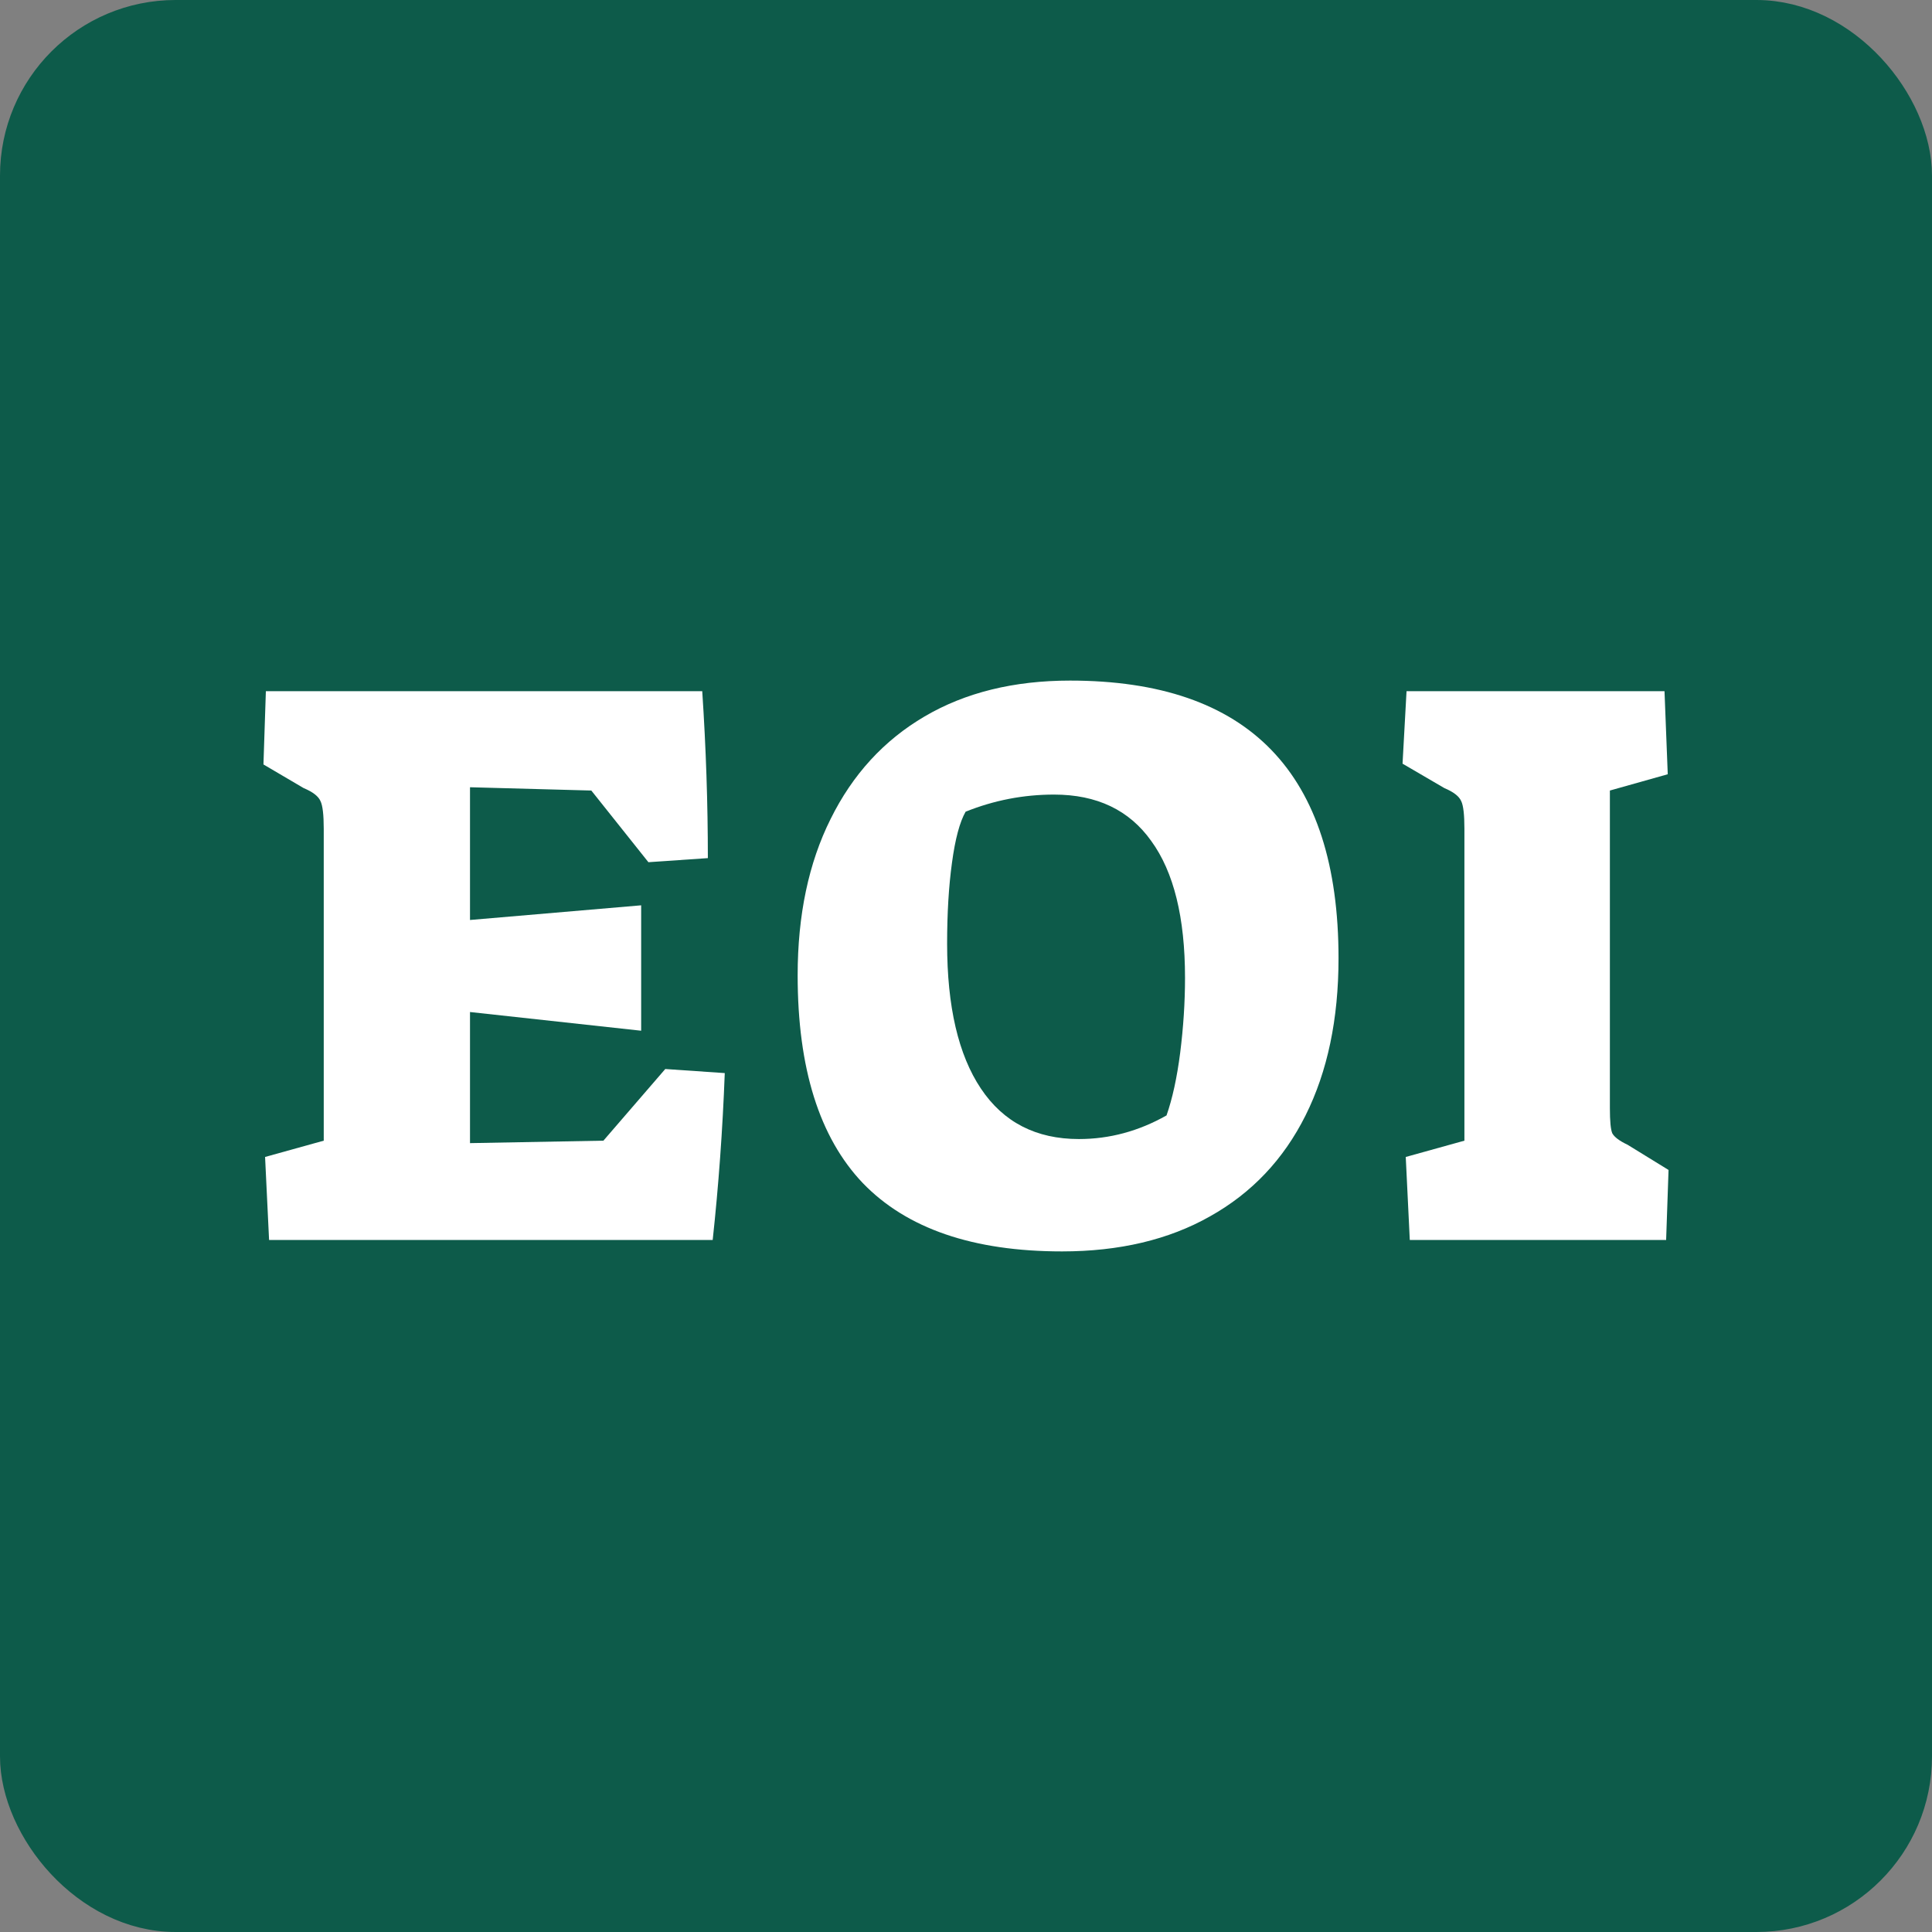
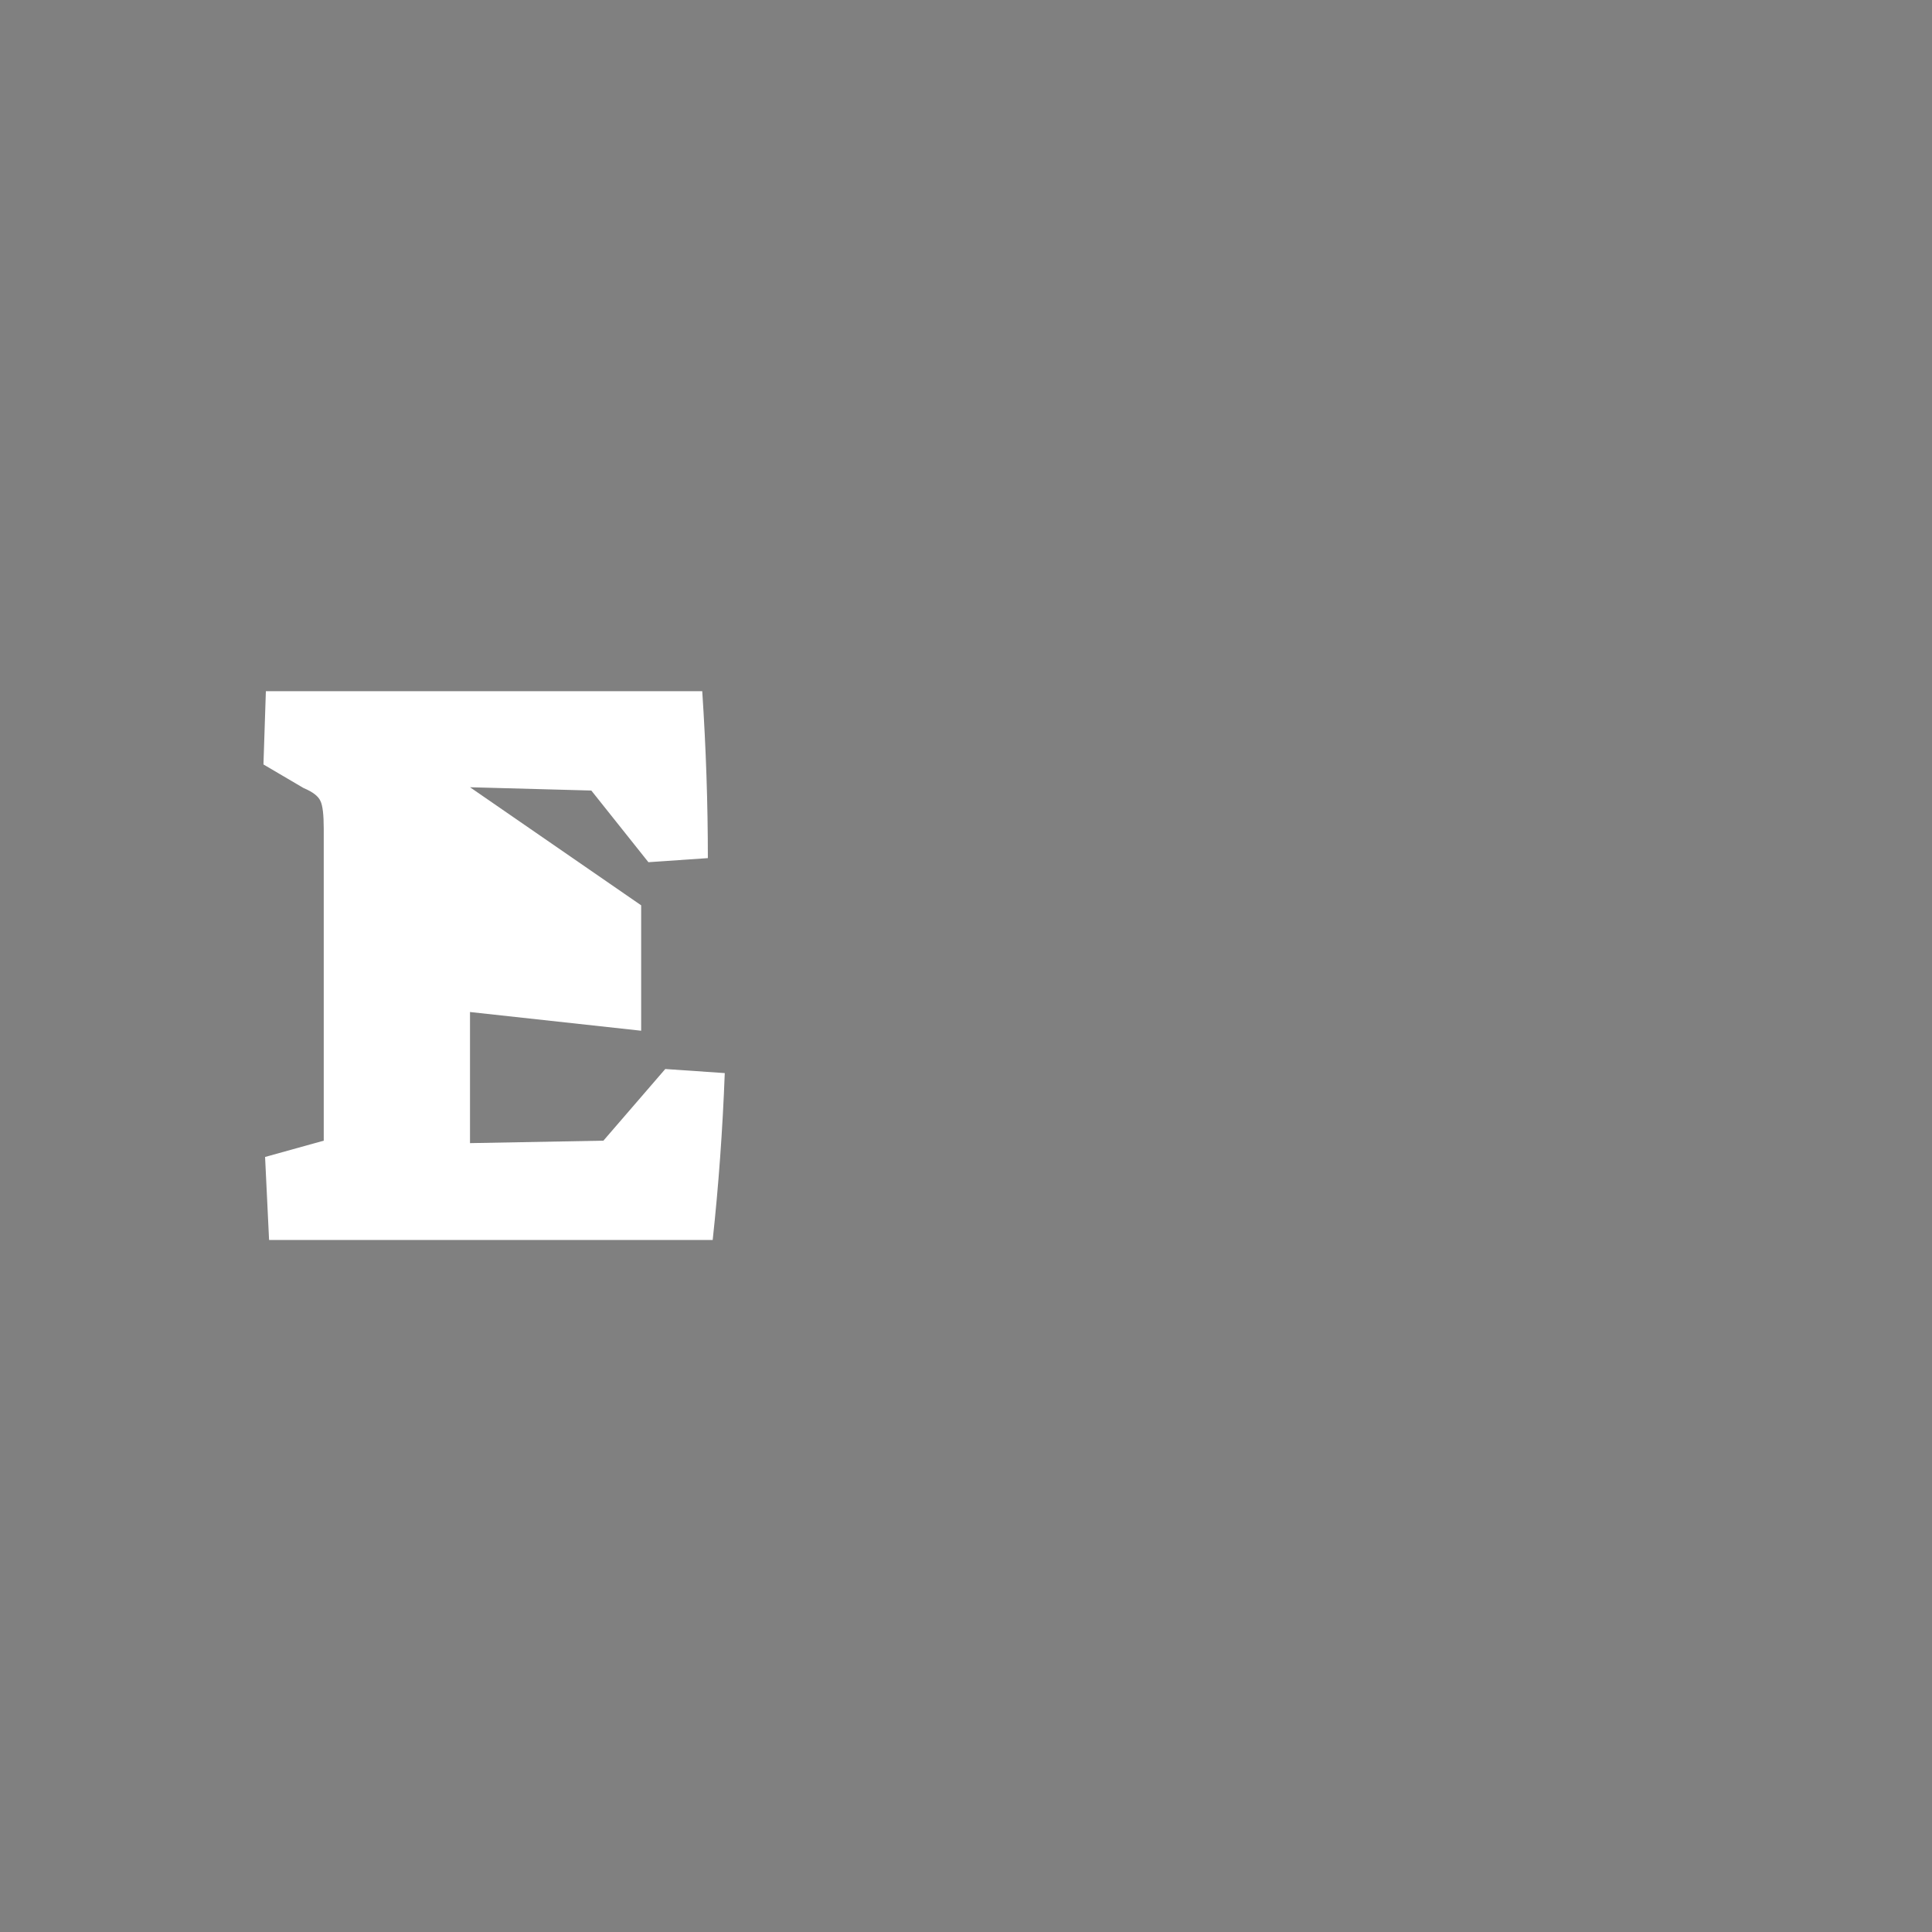
<svg xmlns="http://www.w3.org/2000/svg" width="44" height="44" viewBox="0 0 44 44" fill="none">
  <rect x="0" y="0" width="44" height="44" fill="#808080" stroke="none" />
-   <rect x="0.5" y="0.5" width="43" height="43" rx="3.5" fill="#0D5B4A" stroke="#0D5B4A" />
-   <path d="M6.037 26.349L7.373 25.978V18.875C7.373 18.554 7.348 18.344 7.299 18.245C7.251 18.133 7.123 18.035 6.915 17.948L6 17.41L6.055 15.741H15.993C16.079 17.039 16.121 18.306 16.121 19.543L14.767 19.636L13.467 18.004L10.704 17.929V20.952L14.602 20.618V23.474L10.704 23.048V26.034L13.742 25.978L15.151 24.346L16.506 24.439C16.457 25.737 16.365 27.004 16.231 28.24H6.128L6.037 26.349Z" fill="white" />
-   <path d="M24.188 28.5C22.162 28.5 20.649 27.981 19.648 26.942C18.66 25.904 18.166 24.327 18.166 22.213C18.166 20.841 18.416 19.654 18.916 18.653C19.417 17.639 20.13 16.86 21.058 16.316C21.985 15.772 23.089 15.5 24.37 15.5C28.446 15.5 30.484 17.608 30.484 21.824C30.484 23.209 30.233 24.402 29.733 25.403C29.233 26.404 28.507 27.171 27.555 27.703C26.616 28.234 25.493 28.5 24.188 28.5ZM24.572 25.941C25.267 25.941 25.932 25.762 26.567 25.403C26.701 25.02 26.805 24.544 26.878 23.975C26.951 23.394 26.988 22.825 26.988 22.269C26.988 20.897 26.732 19.858 26.219 19.153C25.719 18.449 24.981 18.096 24.005 18.096C23.309 18.096 22.638 18.226 21.991 18.486C21.857 18.721 21.753 19.11 21.68 19.654C21.607 20.186 21.57 20.798 21.57 21.49C21.57 22.924 21.826 24.024 22.339 24.791C22.851 25.558 23.596 25.941 24.572 25.941Z" fill="white" />
-   <path d="M32.015 26.349L33.351 25.978V18.875C33.351 18.554 33.327 18.344 33.278 18.245C33.229 18.133 33.101 18.035 32.894 17.948L31.942 17.392L32.033 15.741H37.908L37.982 17.633L36.664 18.004V25.236C36.664 25.533 36.682 25.724 36.719 25.811C36.768 25.898 36.883 25.984 37.067 26.071L38 26.645L37.945 28.24H32.107L32.015 26.349Z" fill="white" />
+   <path d="M6.037 26.349L7.373 25.978V18.875C7.373 18.554 7.348 18.344 7.299 18.245C7.251 18.133 7.123 18.035 6.915 17.948L6 17.41L6.055 15.741H15.993C16.079 17.039 16.121 18.306 16.121 19.543L14.767 19.636L13.467 18.004L10.704 17.929L14.602 20.618V23.474L10.704 23.048V26.034L13.742 25.978L15.151 24.346L16.506 24.439C16.457 25.737 16.365 27.004 16.231 28.24H6.128L6.037 26.349Z" fill="white" />
</svg>